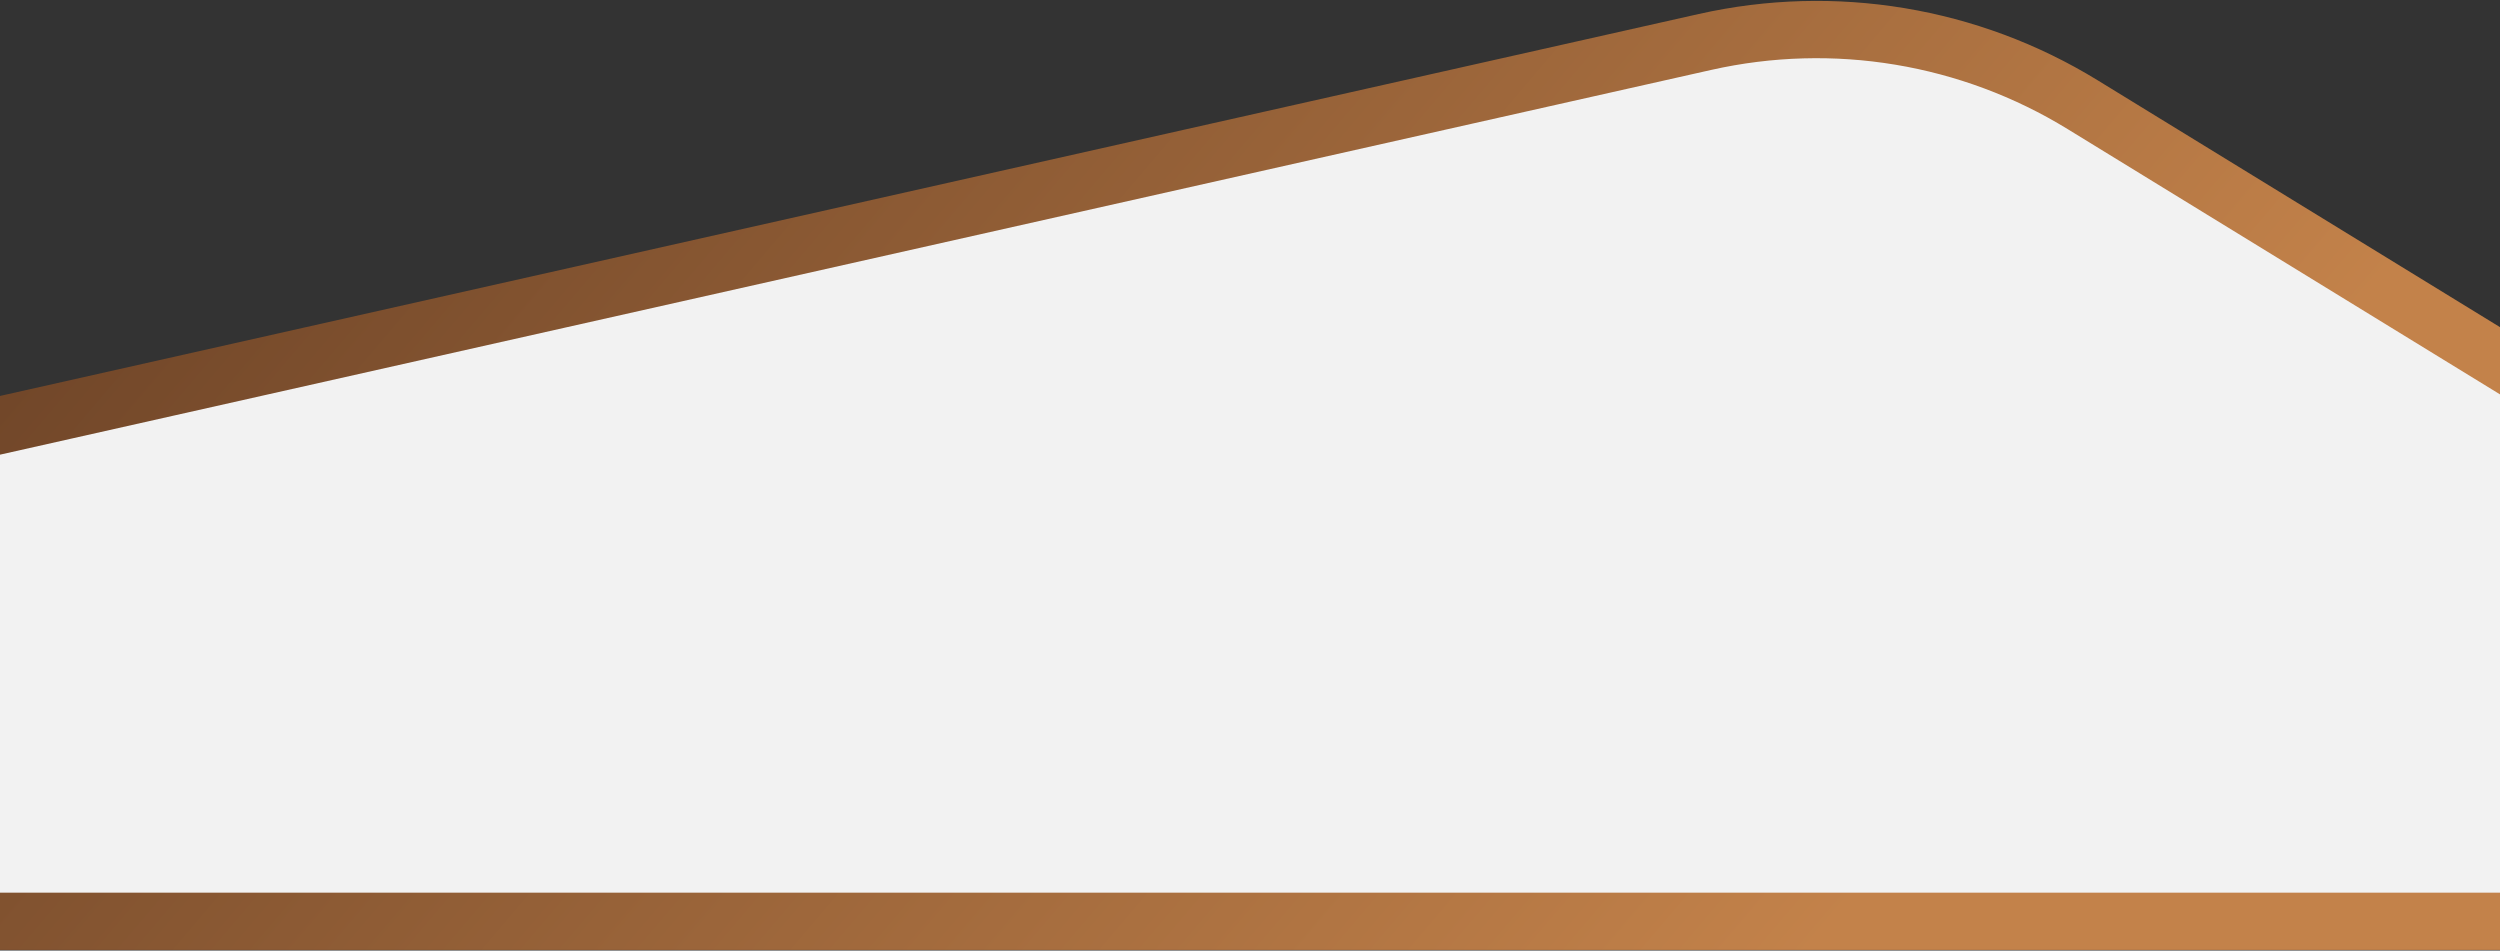
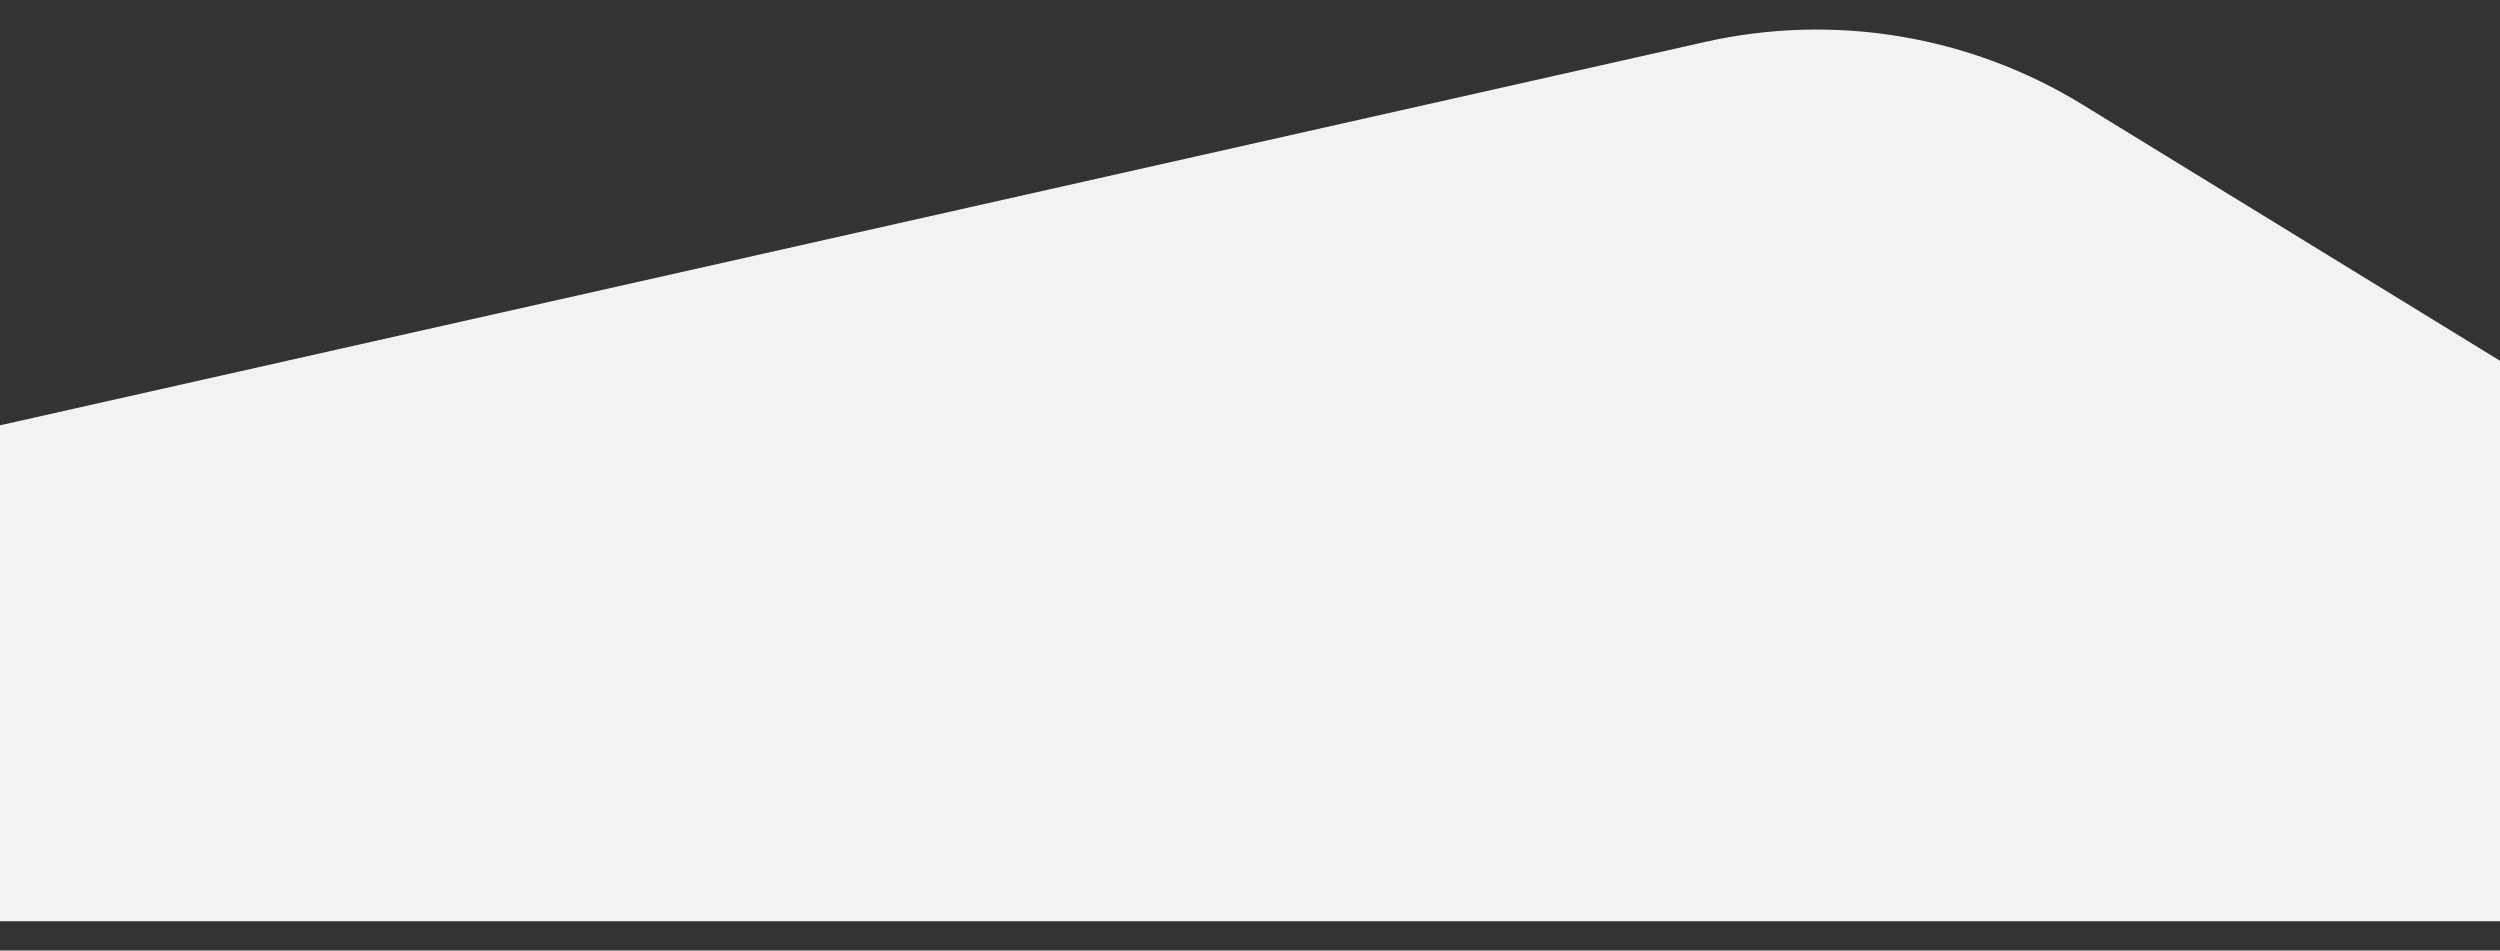
<svg xmlns="http://www.w3.org/2000/svg" width="1920" height="730" viewBox="0 0 1920 730" fill="none">
  <rect x="0" y="0" width="1920" height="730" fill="#333333" stroke="none" />
-   <path d="M2064 707.543L-46 707.543L-46 336.978L1309.51 32.208C1408.72 9.903 1512.71 27.175 1599.38 80.35L2064 365.423L2064 707.543Z" fill="white" />
  <path d="M2064 707.543L-46 707.543L-46 336.978L1309.51 32.208C1408.72 9.903 1512.71 27.175 1599.38 80.35L2064 365.423L2064 707.543Z" fill="#F2F2F2" />
-   <path d="M2064 707.543L-46 707.543L-46 336.978L1309.51 32.208C1408.72 9.903 1512.71 27.175 1599.38 80.35L2064 365.423L2064 707.543Z" stroke="url(#paint0_linear_4_3191)" stroke-width="44" />
  <defs>
    <linearGradient id="paint0_linear_4_3191" x1="1445.97" y1="667.292" x2="395.834" y2="-225.661" gradientUnits="userSpaceOnUse">
      <stop stop-color="#C3824A" />
      <stop offset="1" stop-color="#6F4528" />
    </linearGradient>
  </defs>
</svg>